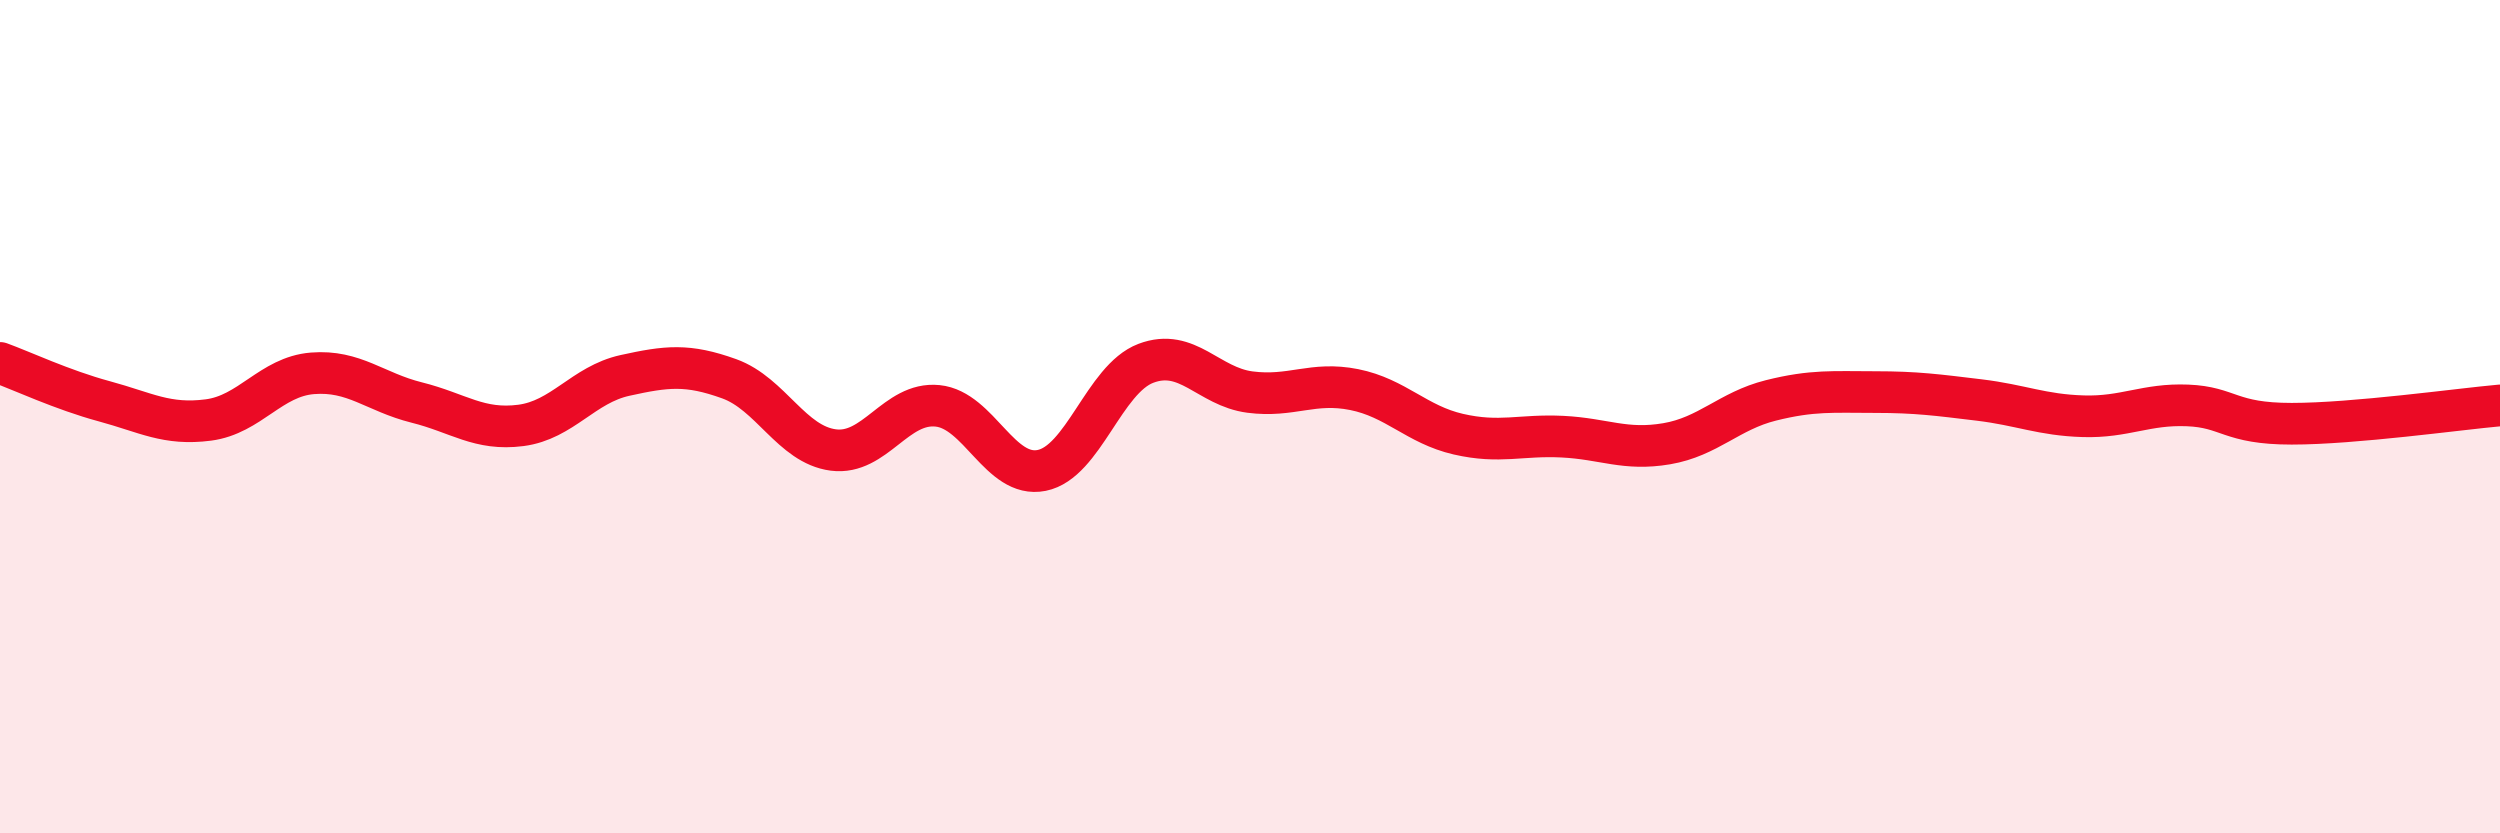
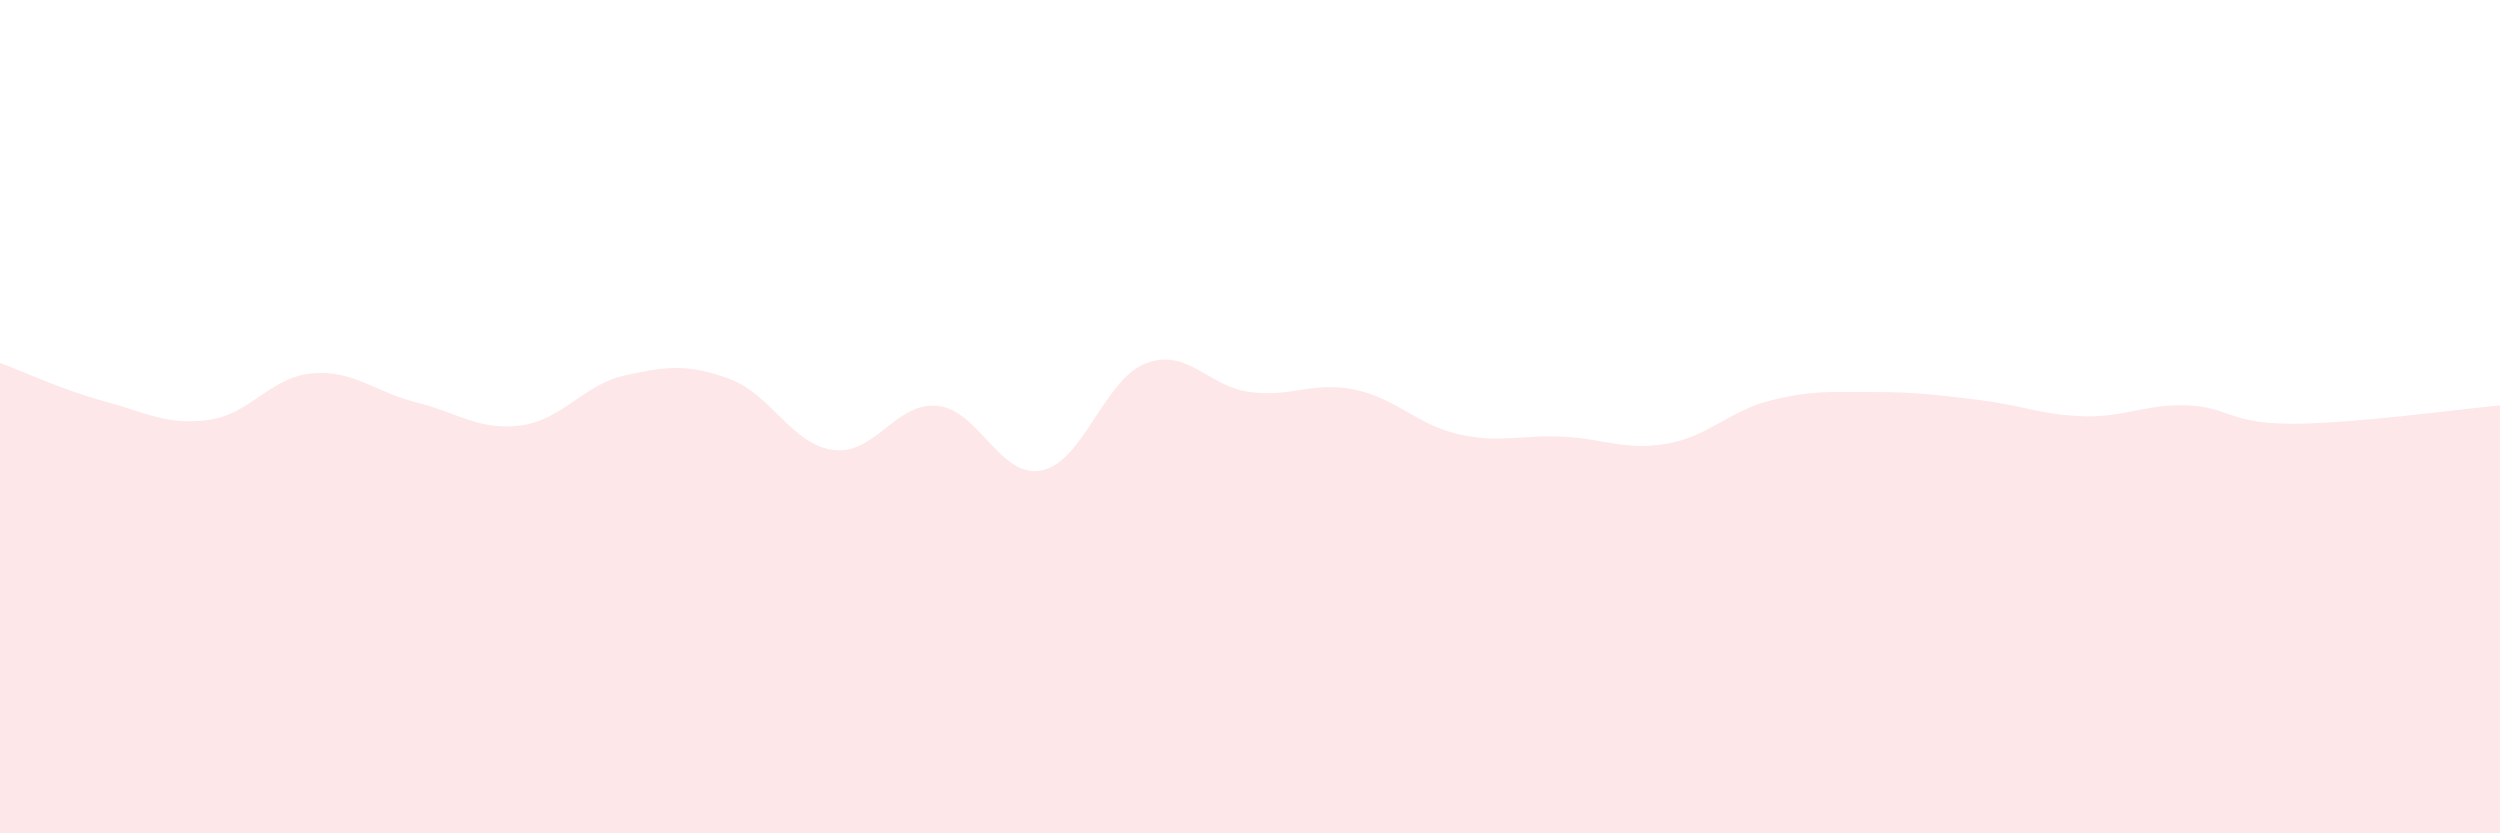
<svg xmlns="http://www.w3.org/2000/svg" width="60" height="20" viewBox="0 0 60 20">
  <path d="M 0,8.71 C 0.5,8.89 1.5,9.36 2.5,9.63 C 3.5,9.9 4,10.21 5,10.08 C 6,9.95 6.5,9.04 7.5,8.96 C 8.5,8.88 9,9.41 10,9.66 C 11,9.91 11.5,10.34 12.5,10.21 C 13.5,10.08 14,9.23 15,9.01 C 16,8.79 16.5,8.73 17.5,9.09 C 18.5,9.45 19,10.67 20,10.8 C 21,10.93 21.5,9.64 22.5,9.74 C 23.5,9.84 24,11.49 25,11.29 C 26,11.09 26.5,9.1 27.5,8.72 C 28.5,8.34 29,9.28 30,9.41 C 31,9.54 31.5,9.15 32.5,9.35 C 33.5,9.55 34,10.19 35,10.42 C 36,10.65 36.5,10.43 37.5,10.48 C 38.5,10.53 39,10.82 40,10.65 C 41,10.48 41.5,9.86 42.5,9.61 C 43.5,9.36 44,9.41 45,9.41 C 46,9.41 46.5,9.48 47.5,9.6 C 48.5,9.72 49,9.96 50,9.99 C 51,10.02 51.5,9.69 52.5,9.73 C 53.5,9.77 53.5,10.17 55,10.17 C 56.5,10.17 59,9.82 60,9.73L60 20L0 20Z" fill="#EB0A25" opacity="0.1" stroke-linecap="round" stroke-linejoin="round" />
-   <path d="M 0,8.71 C 0.5,8.89 1.5,9.36 2.5,9.63 C 3.5,9.9 4,10.21 5,10.08 C 6,9.95 6.5,9.04 7.5,8.96 C 8.5,8.88 9,9.41 10,9.66 C 11,9.91 11.5,10.34 12.5,10.21 C 13.5,10.08 14,9.23 15,9.01 C 16,8.79 16.5,8.73 17.5,9.09 C 18.5,9.45 19,10.67 20,10.8 C 21,10.93 21.5,9.64 22.5,9.74 C 23.5,9.84 24,11.49 25,11.29 C 26,11.09 26.5,9.1 27.5,8.72 C 28.5,8.34 29,9.28 30,9.41 C 31,9.54 31.5,9.15 32.5,9.35 C 33.5,9.55 34,10.19 35,10.42 C 36,10.65 36.5,10.43 37.5,10.48 C 38.5,10.53 39,10.82 40,10.65 C 41,10.48 41.5,9.86 42.5,9.61 C 43.5,9.36 44,9.41 45,9.41 C 46,9.41 46.5,9.48 47.5,9.6 C 48.5,9.72 49,9.96 50,9.99 C 51,10.02 51.5,9.69 52.5,9.73 C 53.5,9.77 53.5,10.17 55,10.17 C 56.5,10.17 59,9.82 60,9.73" stroke="#EB0A25" stroke-width="1" fill="none" stroke-linecap="round" stroke-linejoin="round" />
</svg>